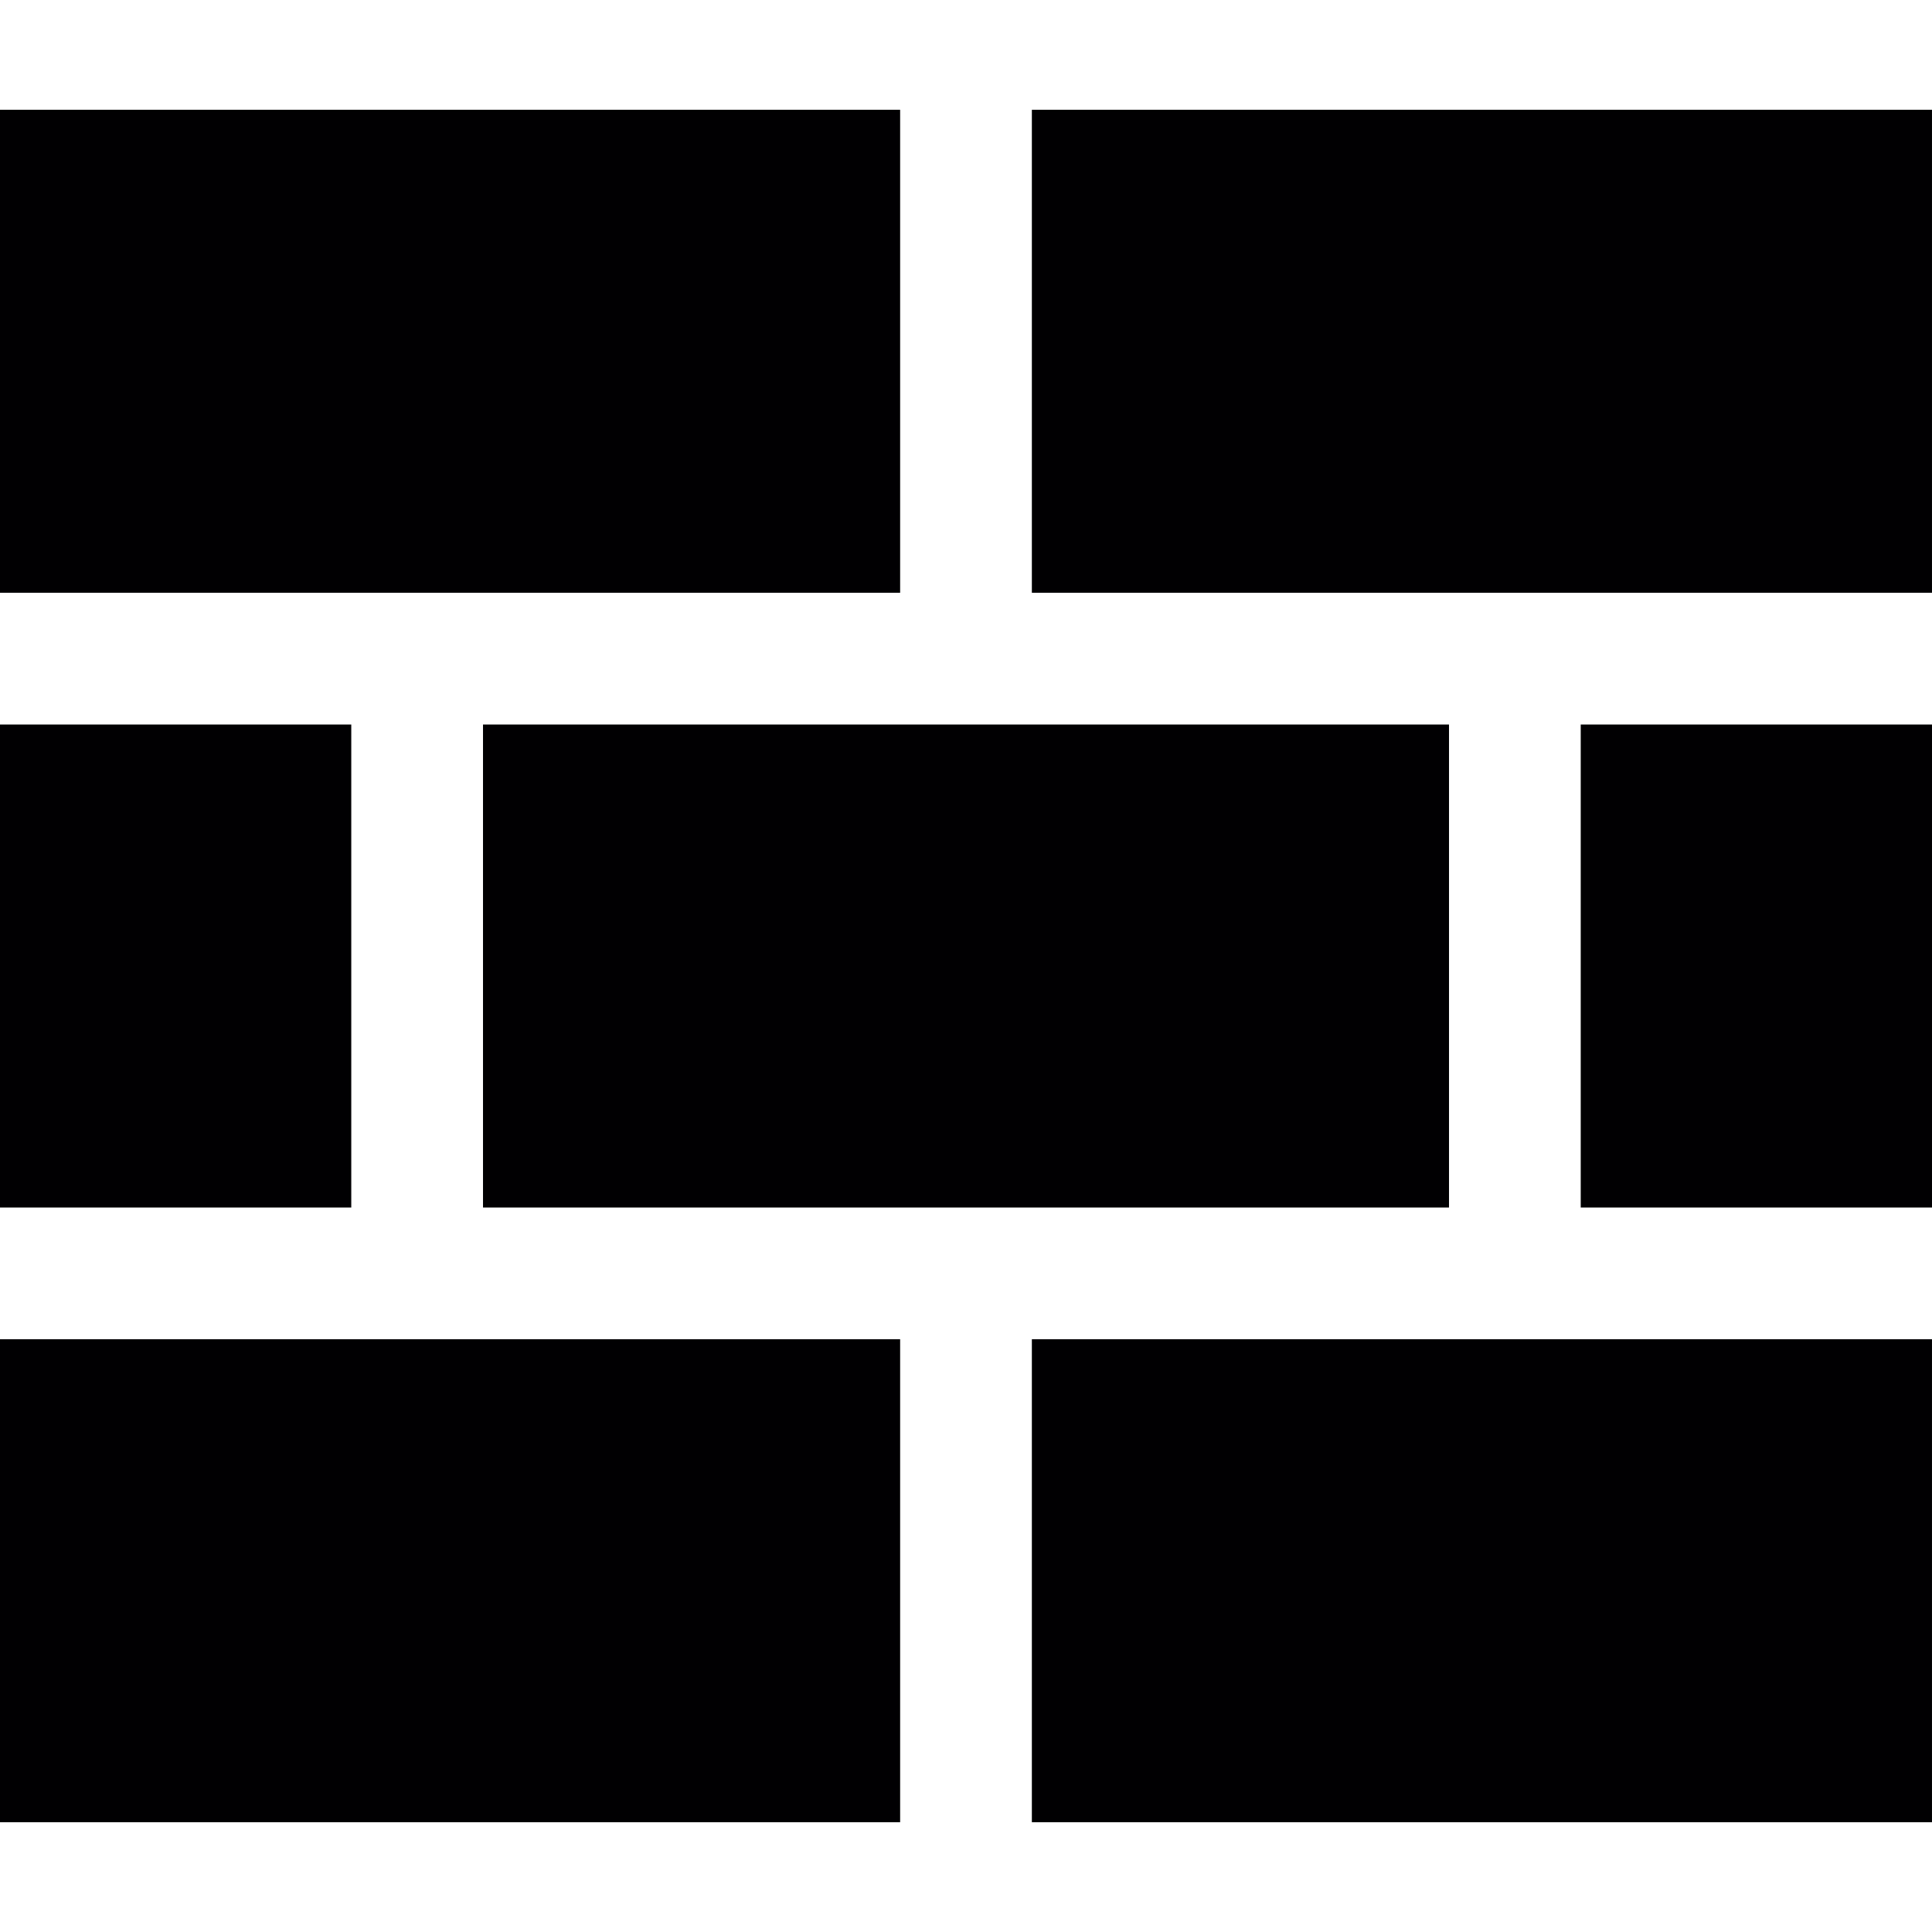
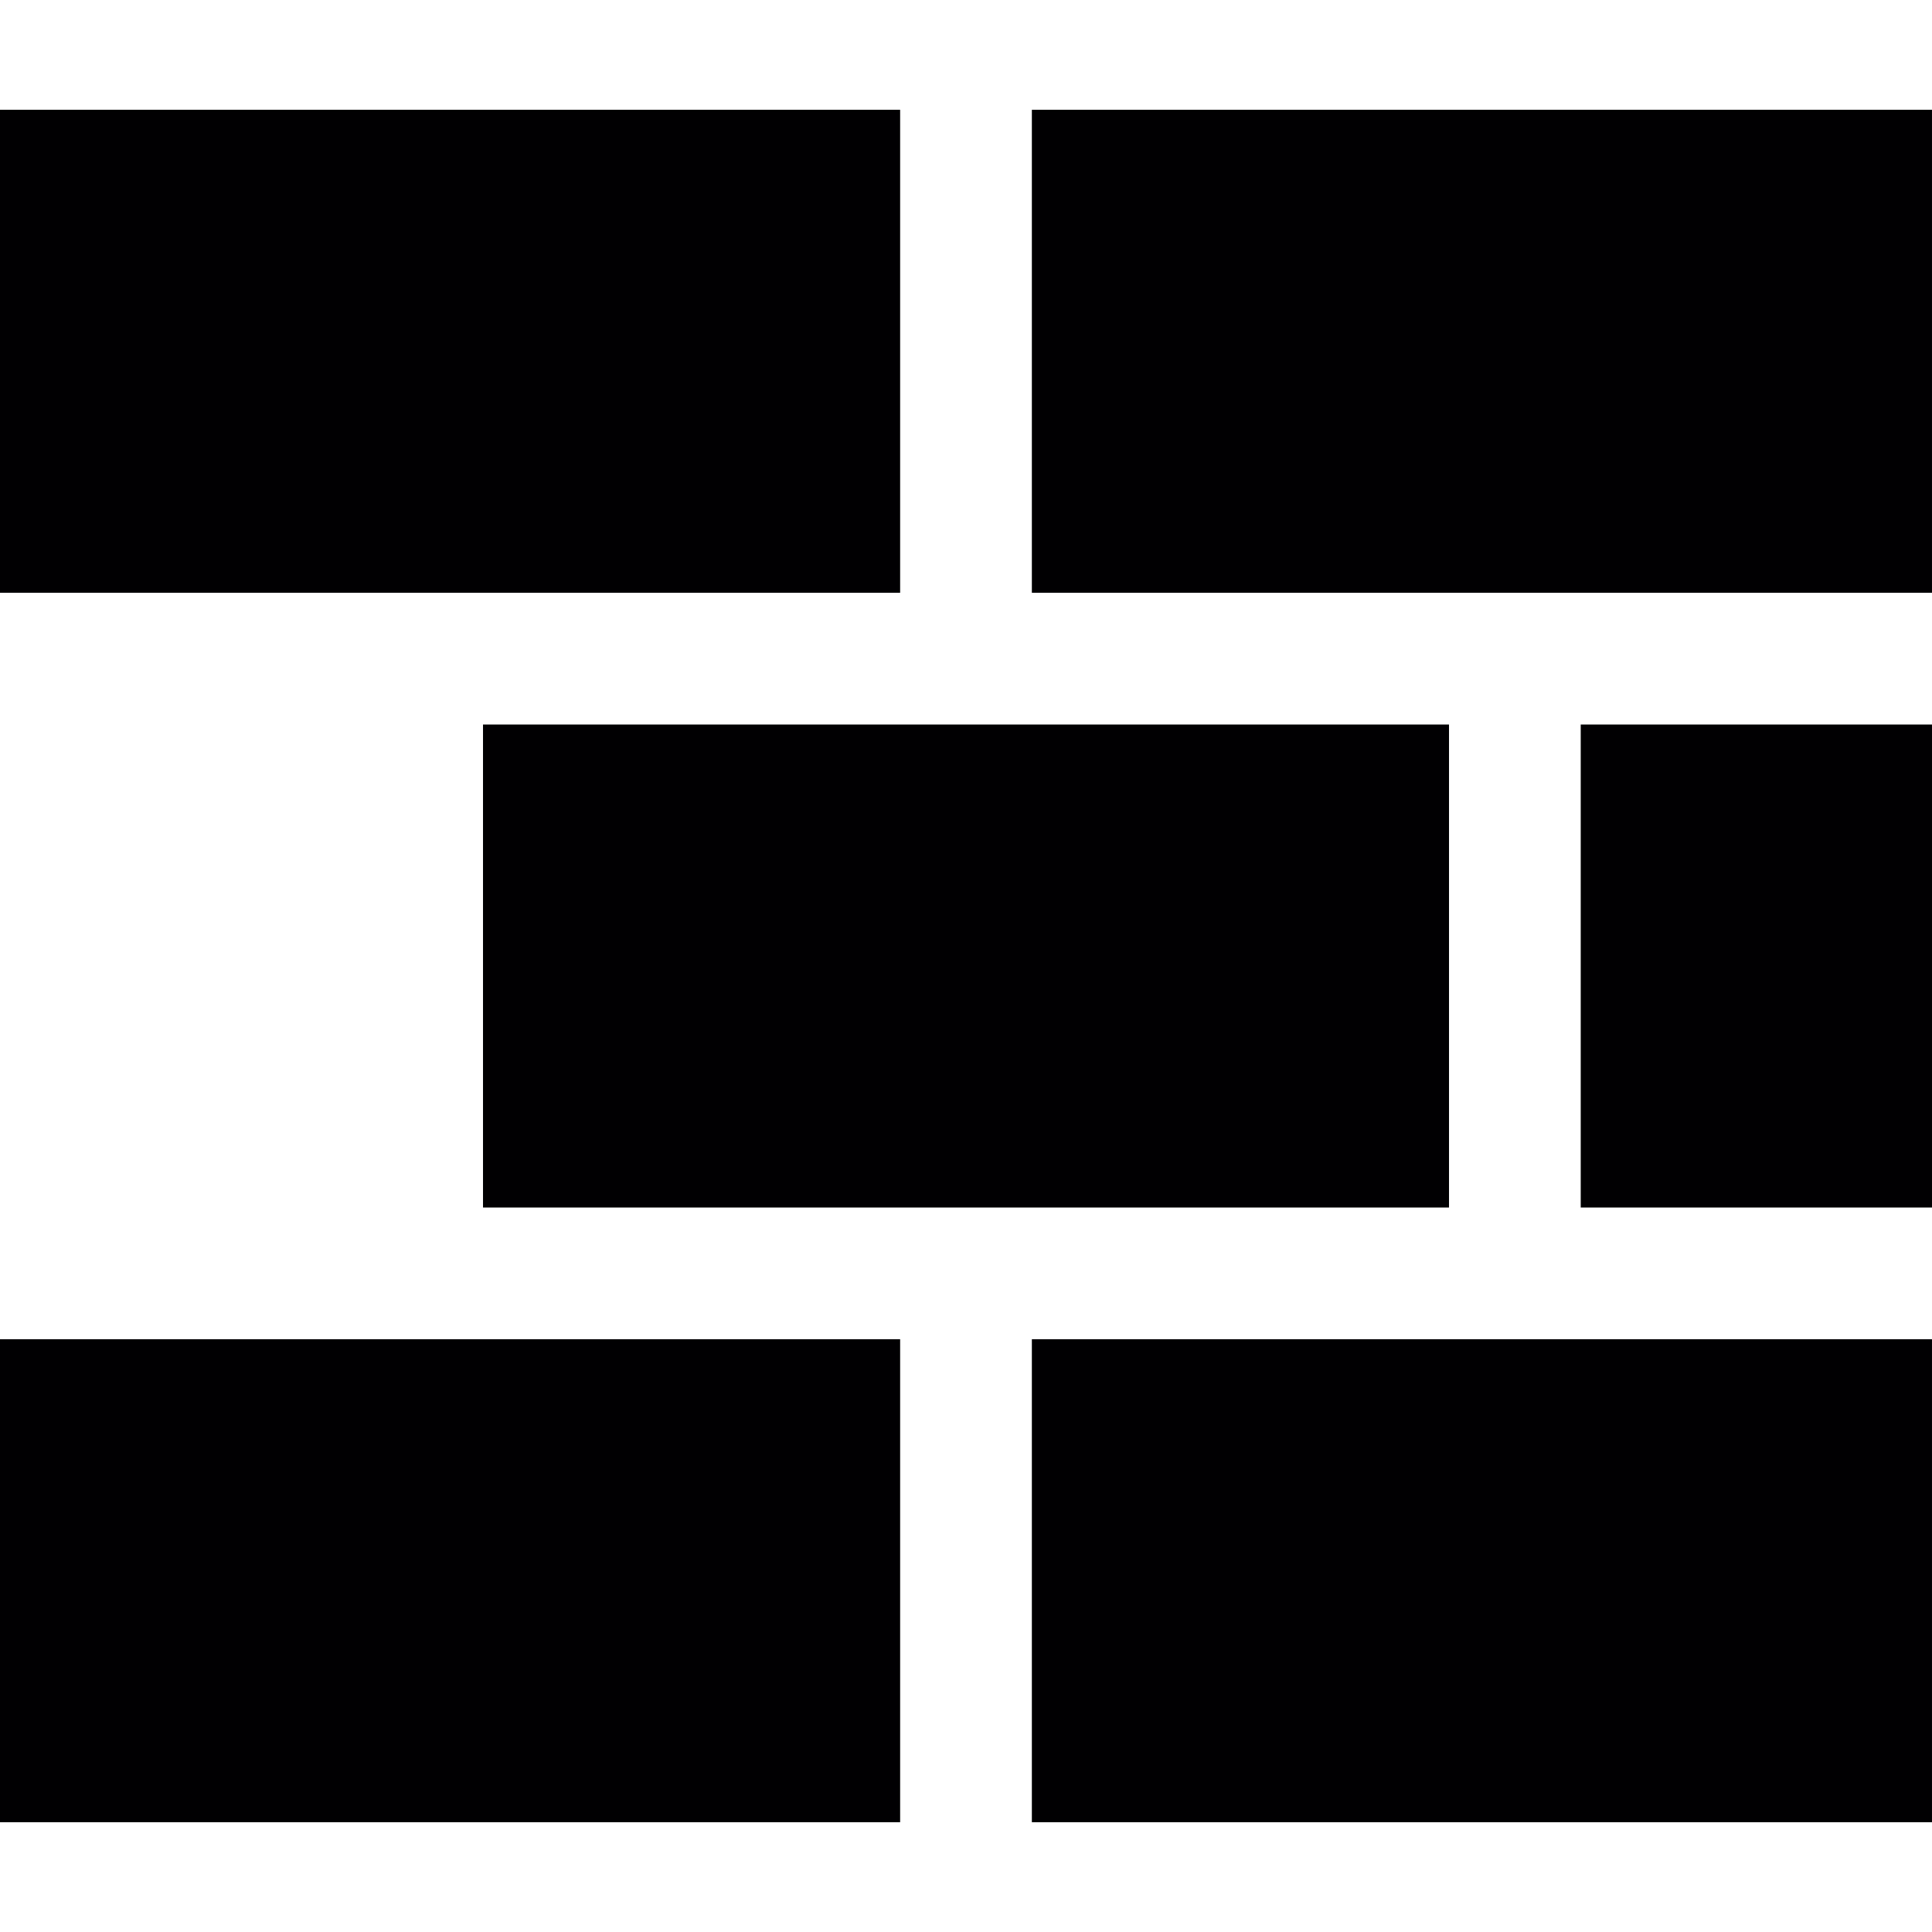
<svg xmlns="http://www.w3.org/2000/svg" version="1.1" id="Capa_1" x="0px" y="0px" viewBox="0 0 525.938 525.938" style="enable-background:new 0 0 525.938 525.938;" xml:space="preserve">
  <g>
    <g>
-       <path style="fill:#010002;" d="M95.625,328.711H0V197.227h95.625V328.711z M131.485,328.711h262.97V197.227h-262.97    L131.485,328.711L131.485,328.711z M245.039,29.883H0v131.484h245.039V29.883z M0,496.055h245.039V364.571H0V496.055z     M280.898,29.883v131.484h245.039V29.883H280.898z M280.898,496.055h245.039V364.571H280.898V496.055z M430.313,328.711h95.625    V197.227h-95.625V328.711z" />
+       <path style="fill:#010002;" d="M95.625,328.711H0h95.625V328.711z M131.485,328.711h262.97V197.227h-262.97    L131.485,328.711L131.485,328.711z M245.039,29.883H0v131.484h245.039V29.883z M0,496.055h245.039V364.571H0V496.055z     M280.898,29.883v131.484h245.039V29.883H280.898z M280.898,496.055h245.039V364.571H280.898V496.055z M430.313,328.711h95.625    V197.227h-95.625V328.711z" />
    </g>
  </g>
  <g>
</g>
  <g>
</g>
  <g>
</g>
  <g>
</g>
  <g>
</g>
  <g>
</g>
  <g>
</g>
  <g>
</g>
  <g>
</g>
  <g>
</g>
  <g>
</g>
  <g>
</g>
  <g>
</g>
  <g>
</g>
  <g>
</g>
</svg>